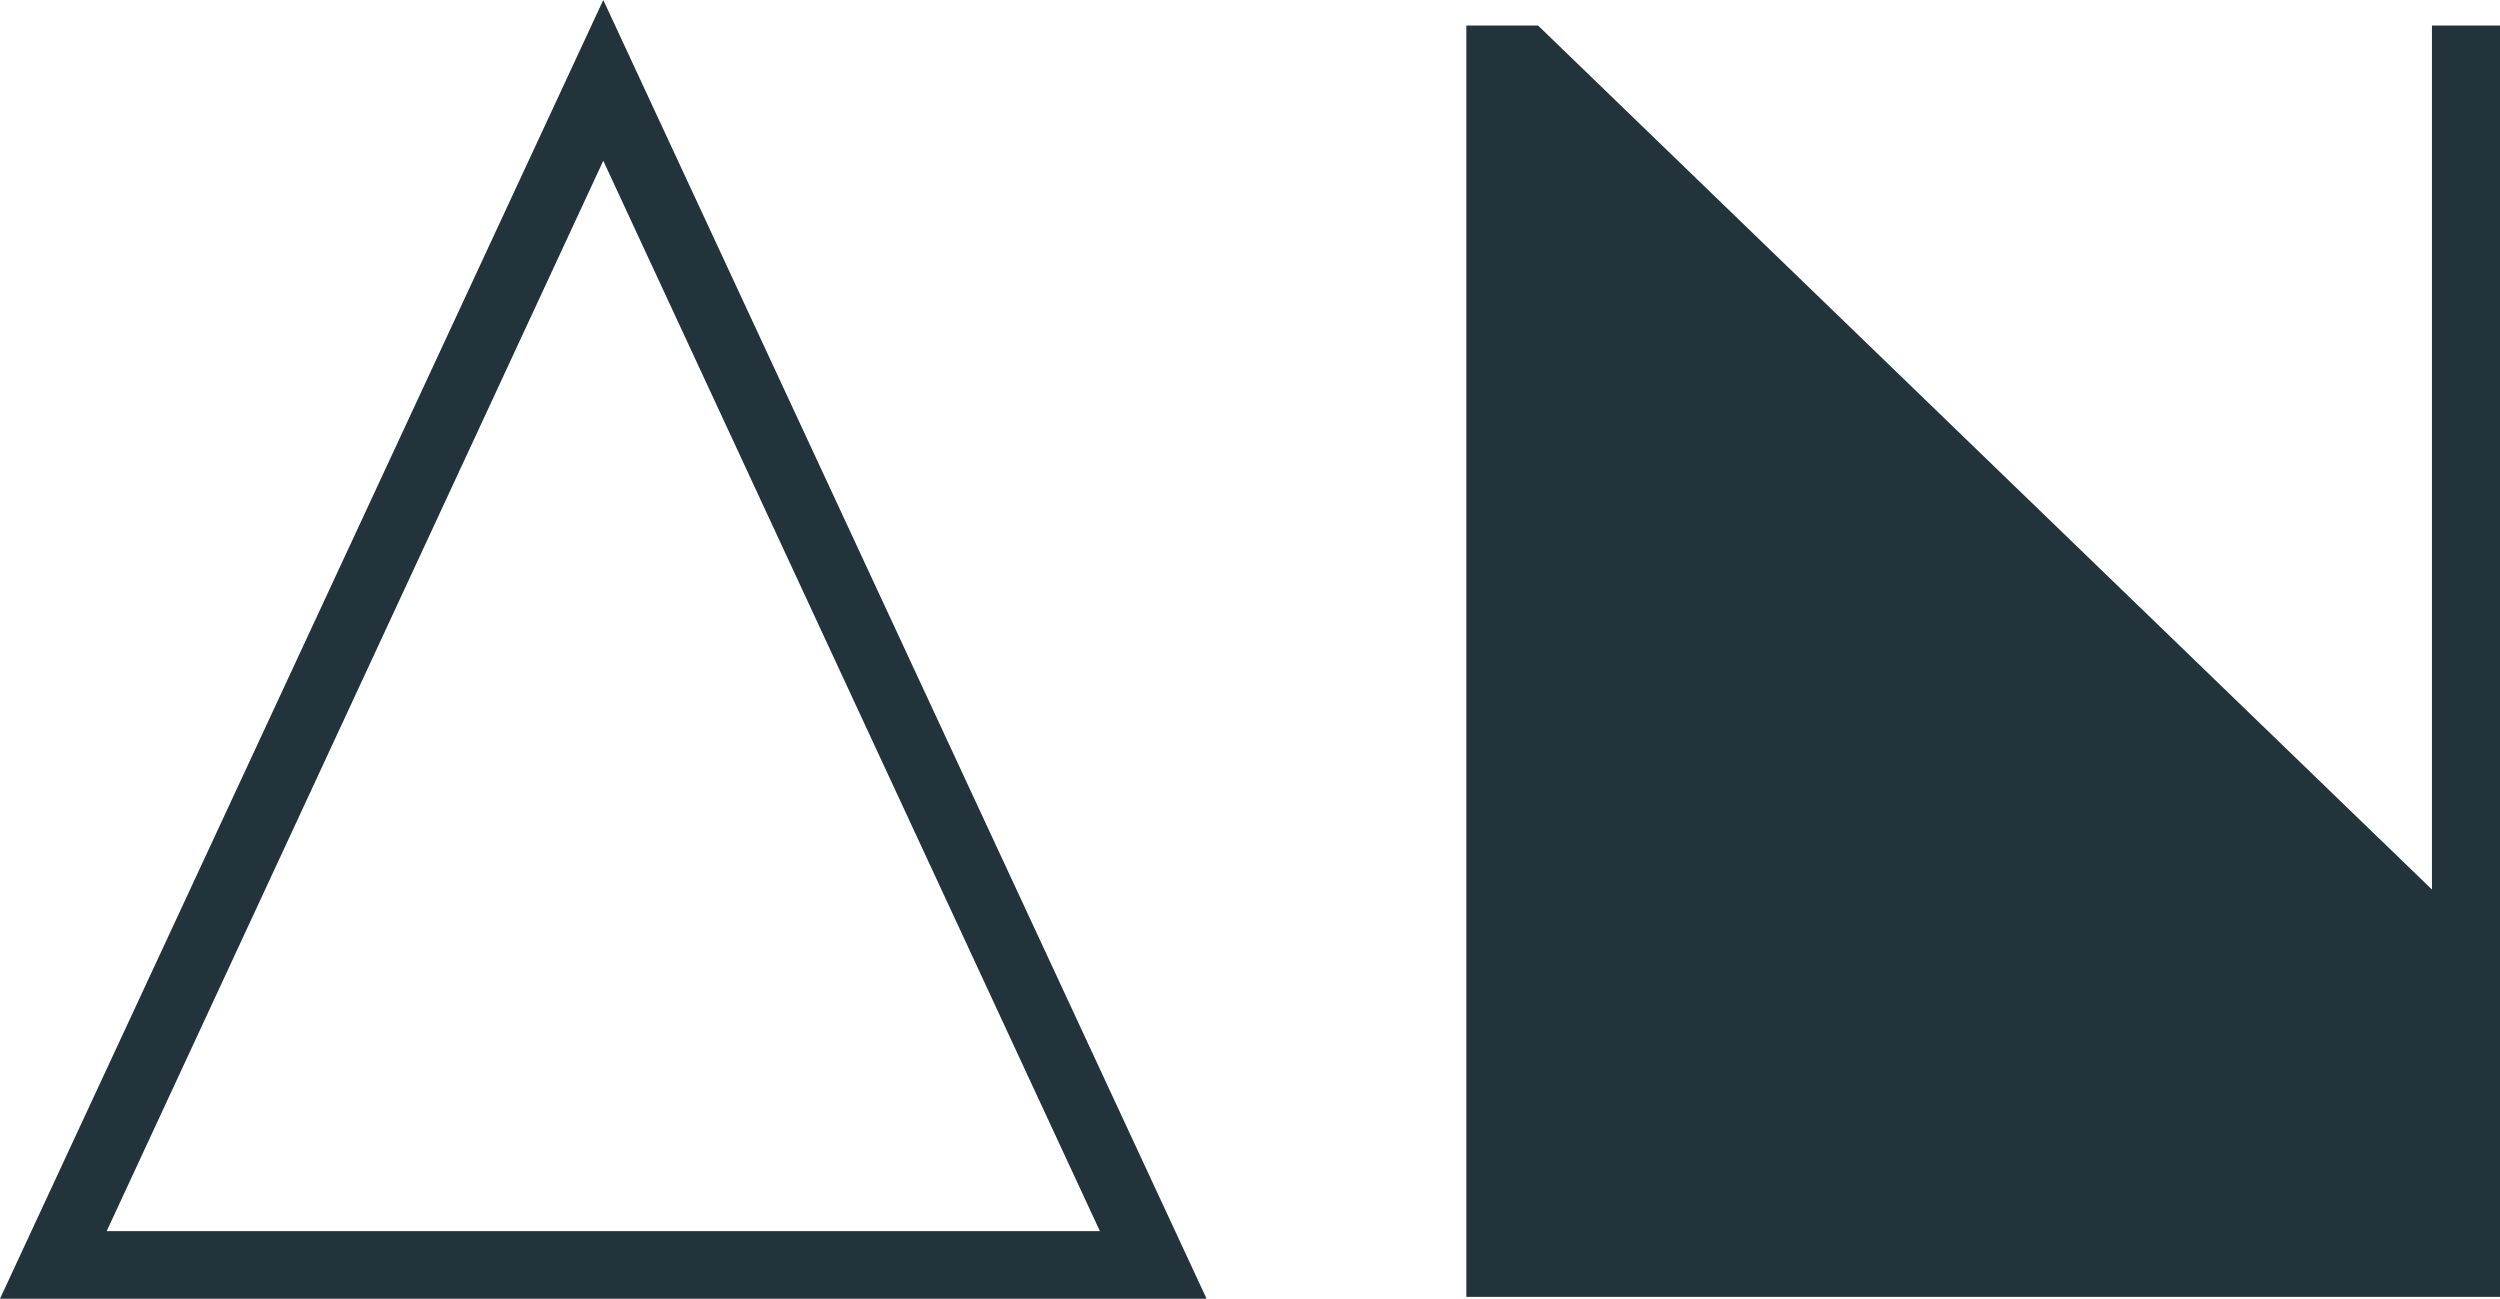
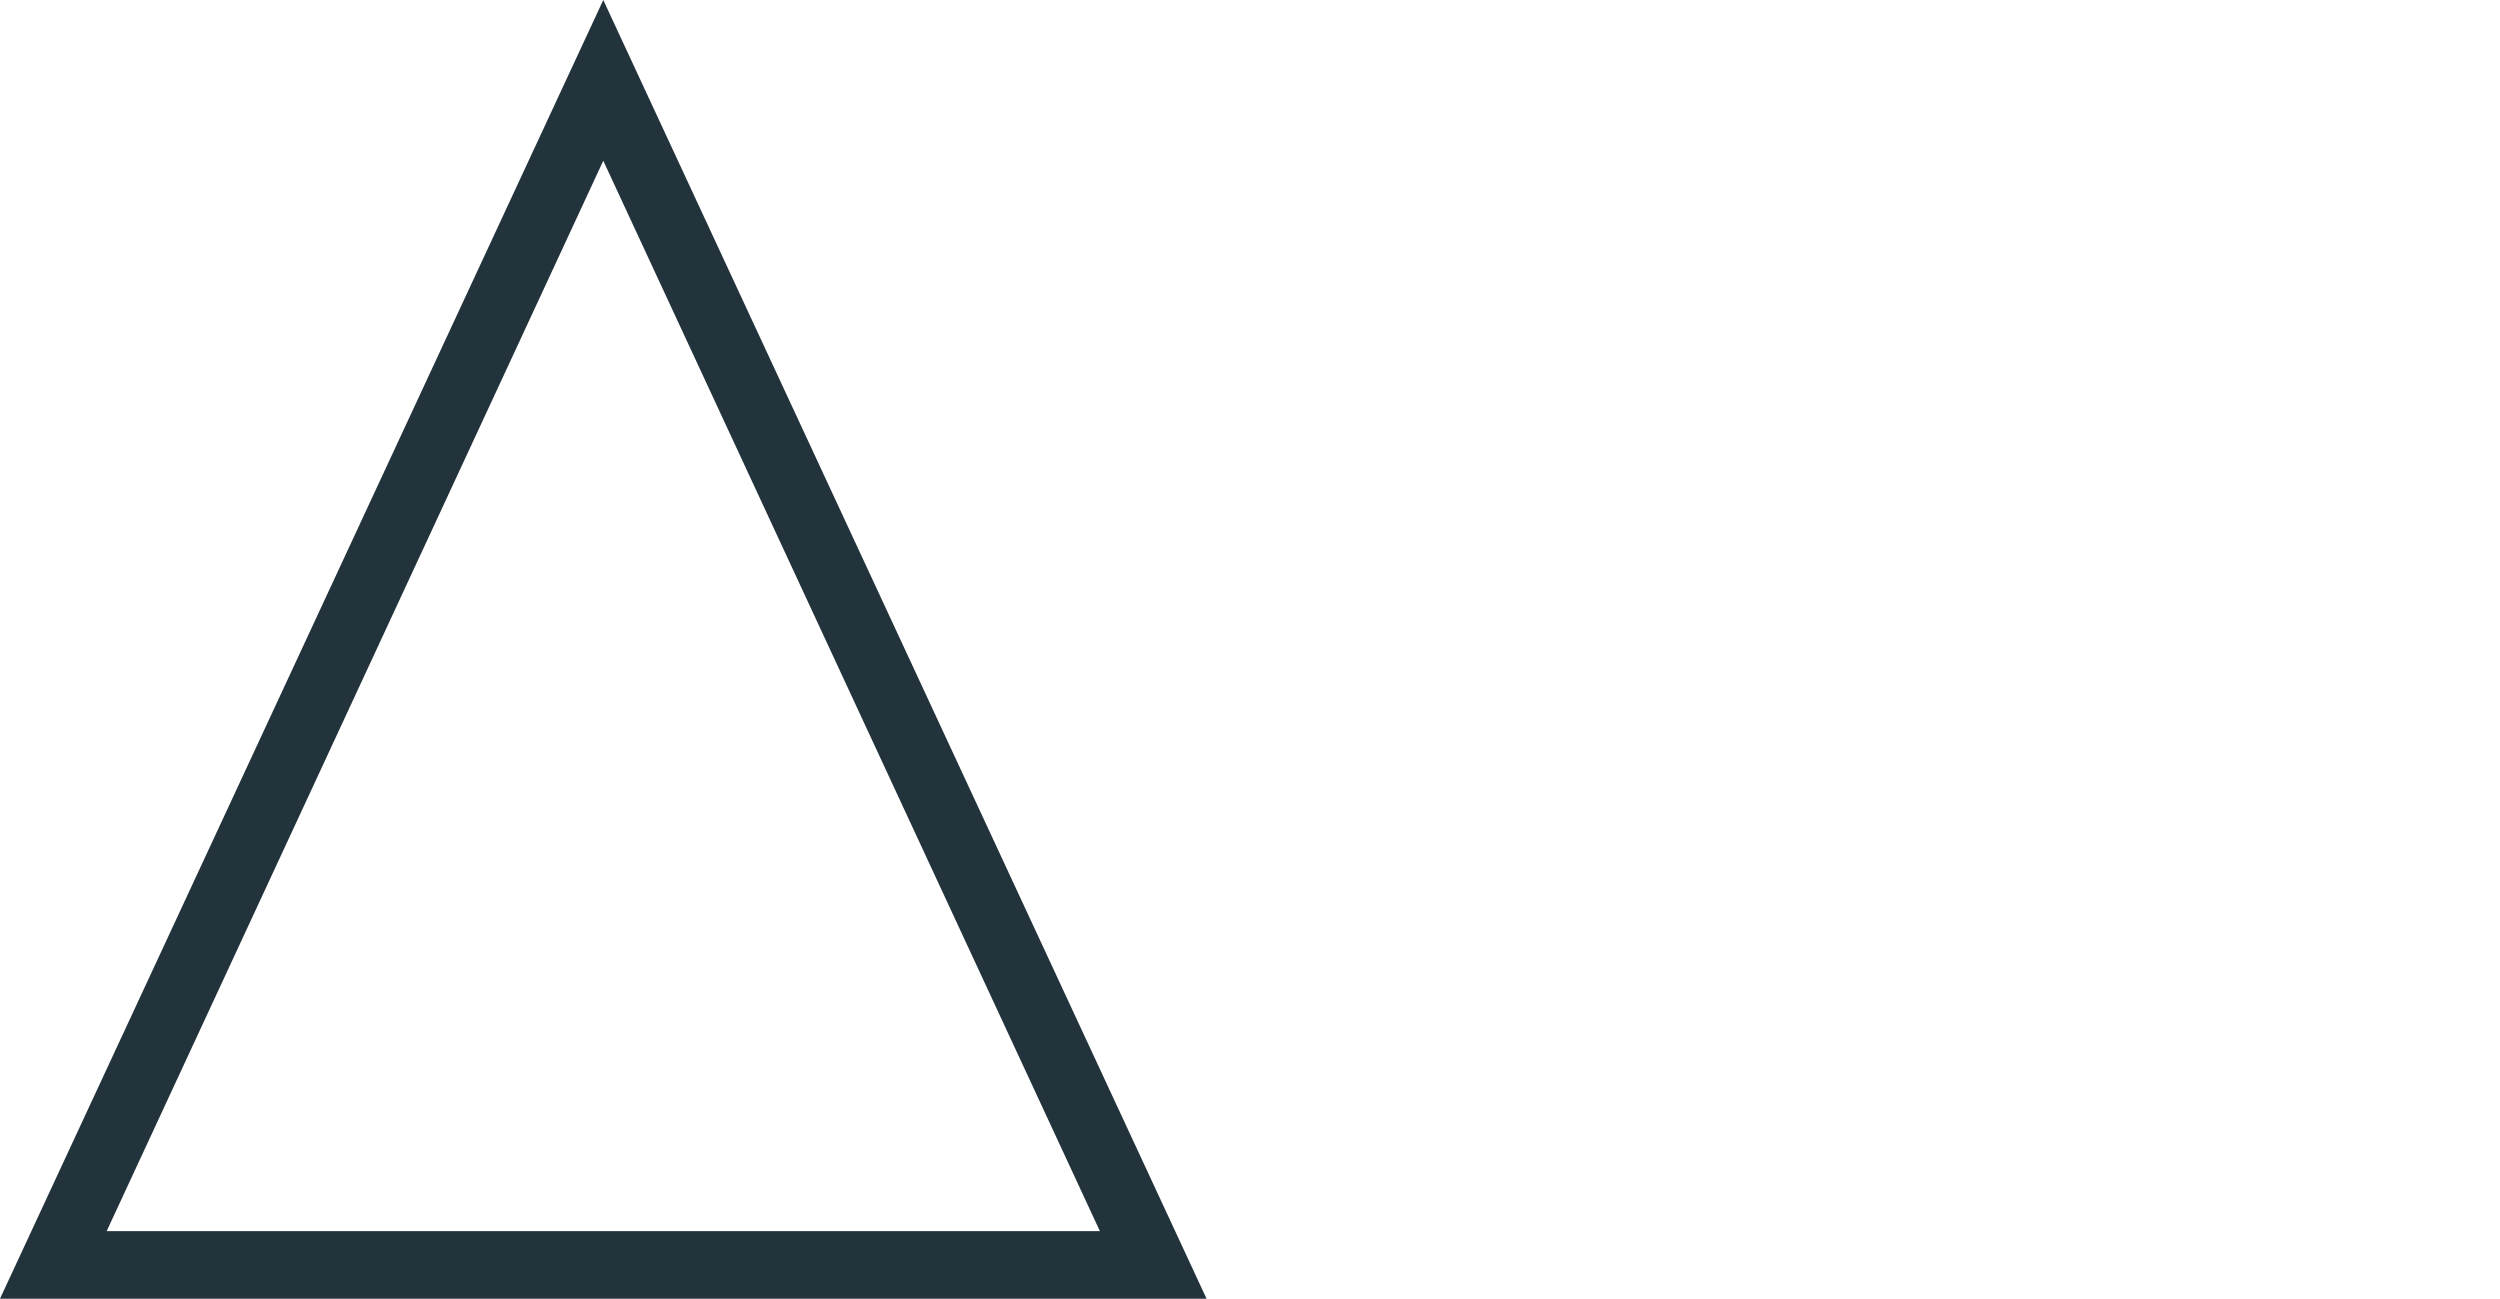
<svg xmlns="http://www.w3.org/2000/svg" width="154" height="80" viewBox="0 0 154 80" fill="none">
  <path d="M74.324 80H0L37.162 0L74.324 80ZM6.571 75.837H67.753L37.162 9.902L6.571 75.837Z" fill="#22333C" />
-   <path d="M90.326 79.888V1.575H94.745L149.808 54.796V1.575H154V79.888H90.326Z" fill="#22333C" />
</svg>